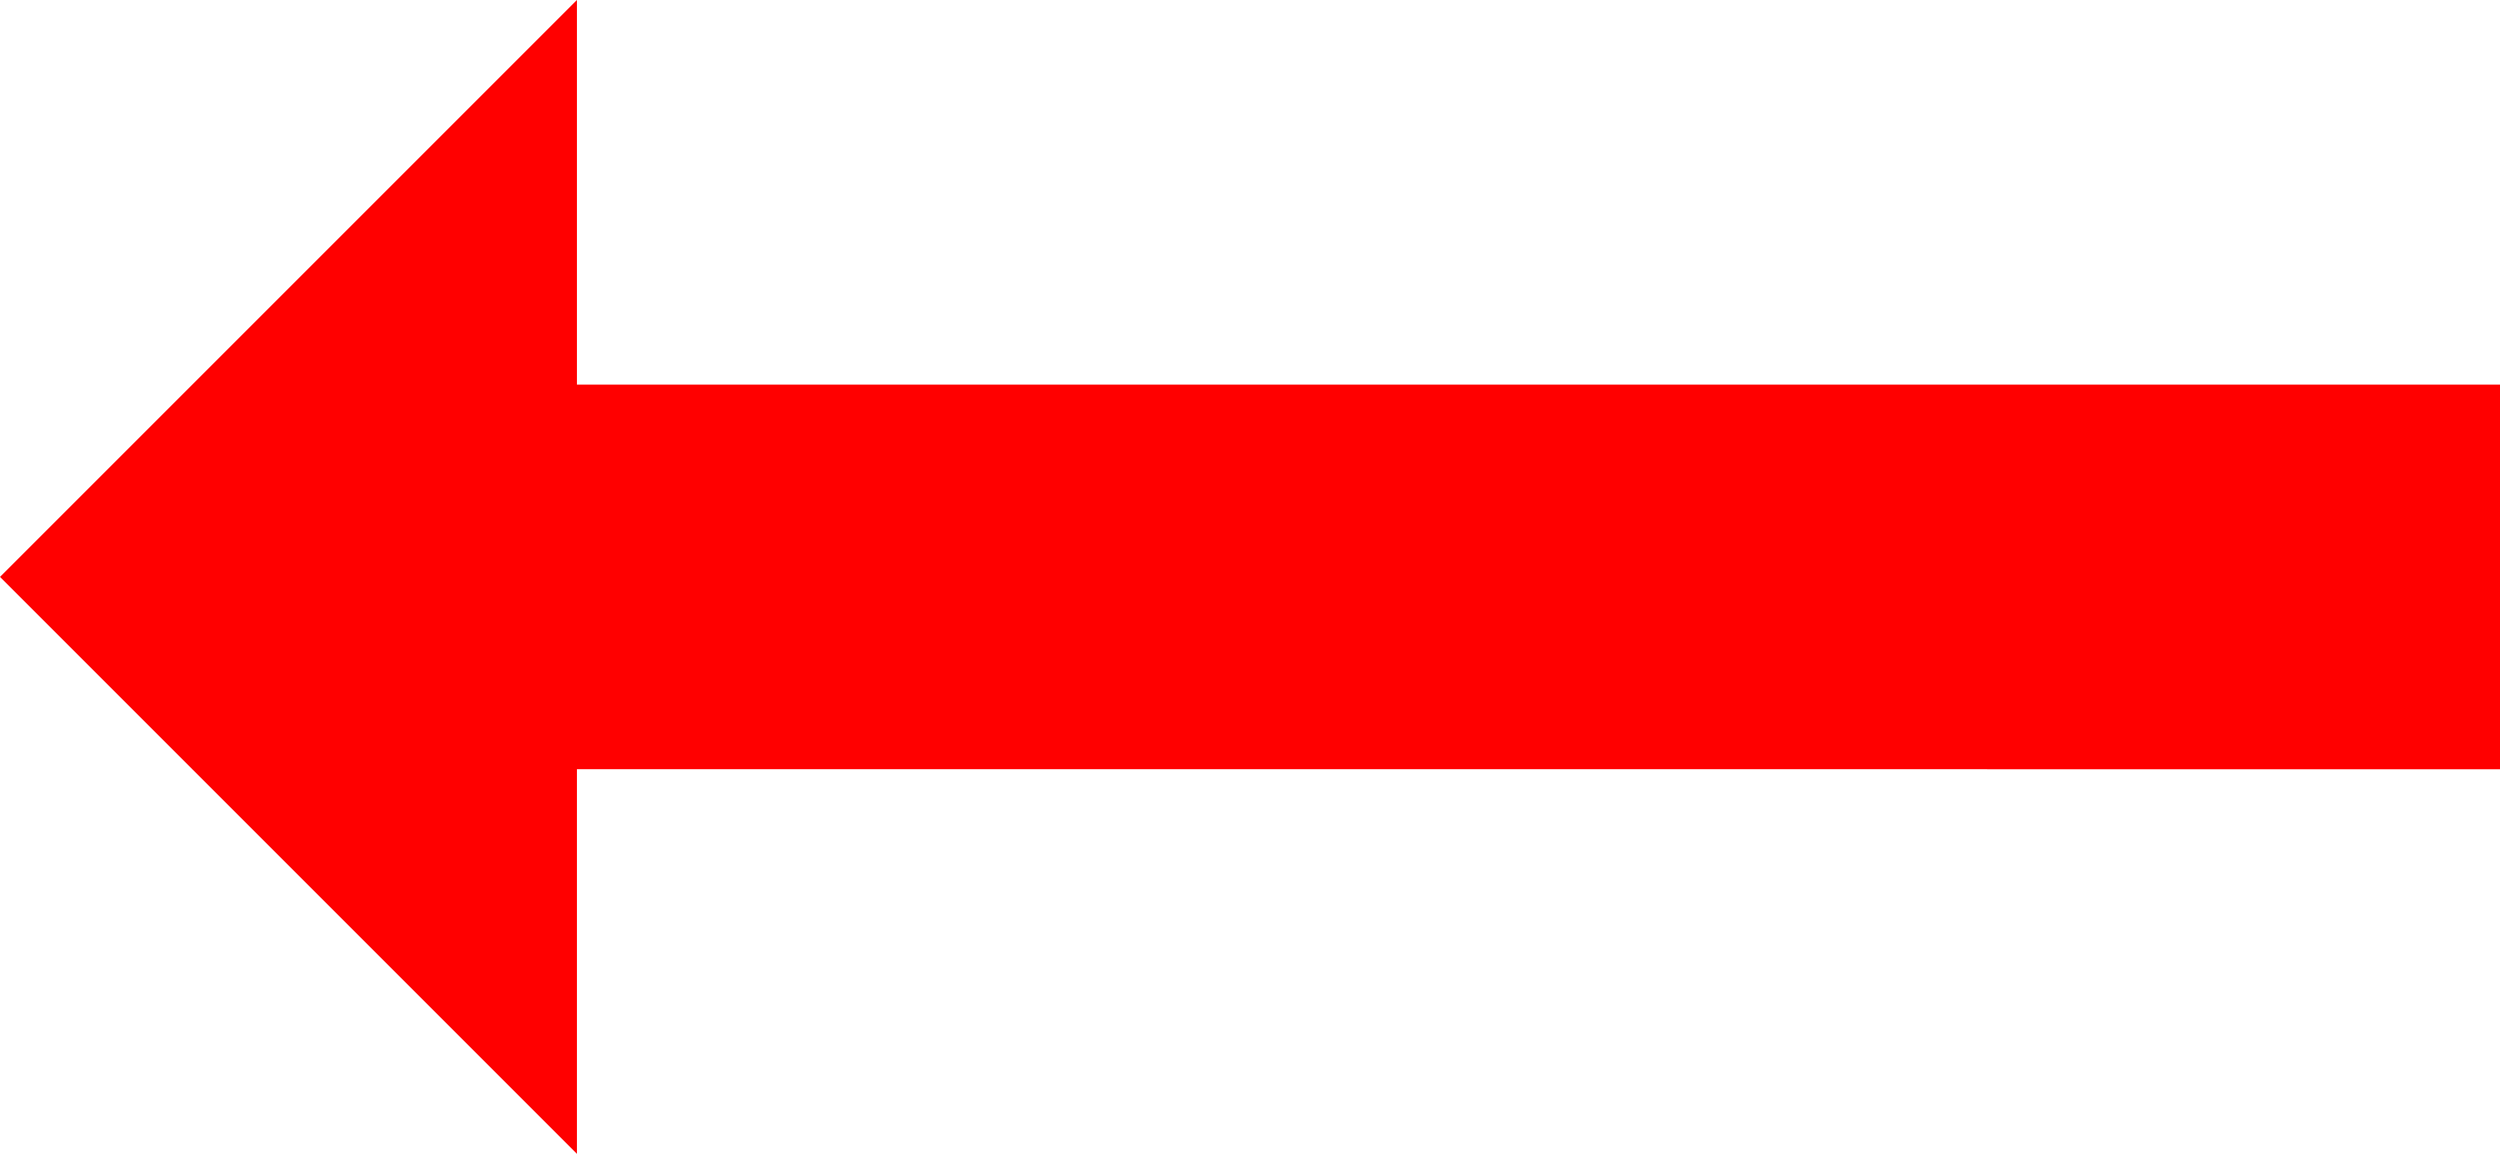
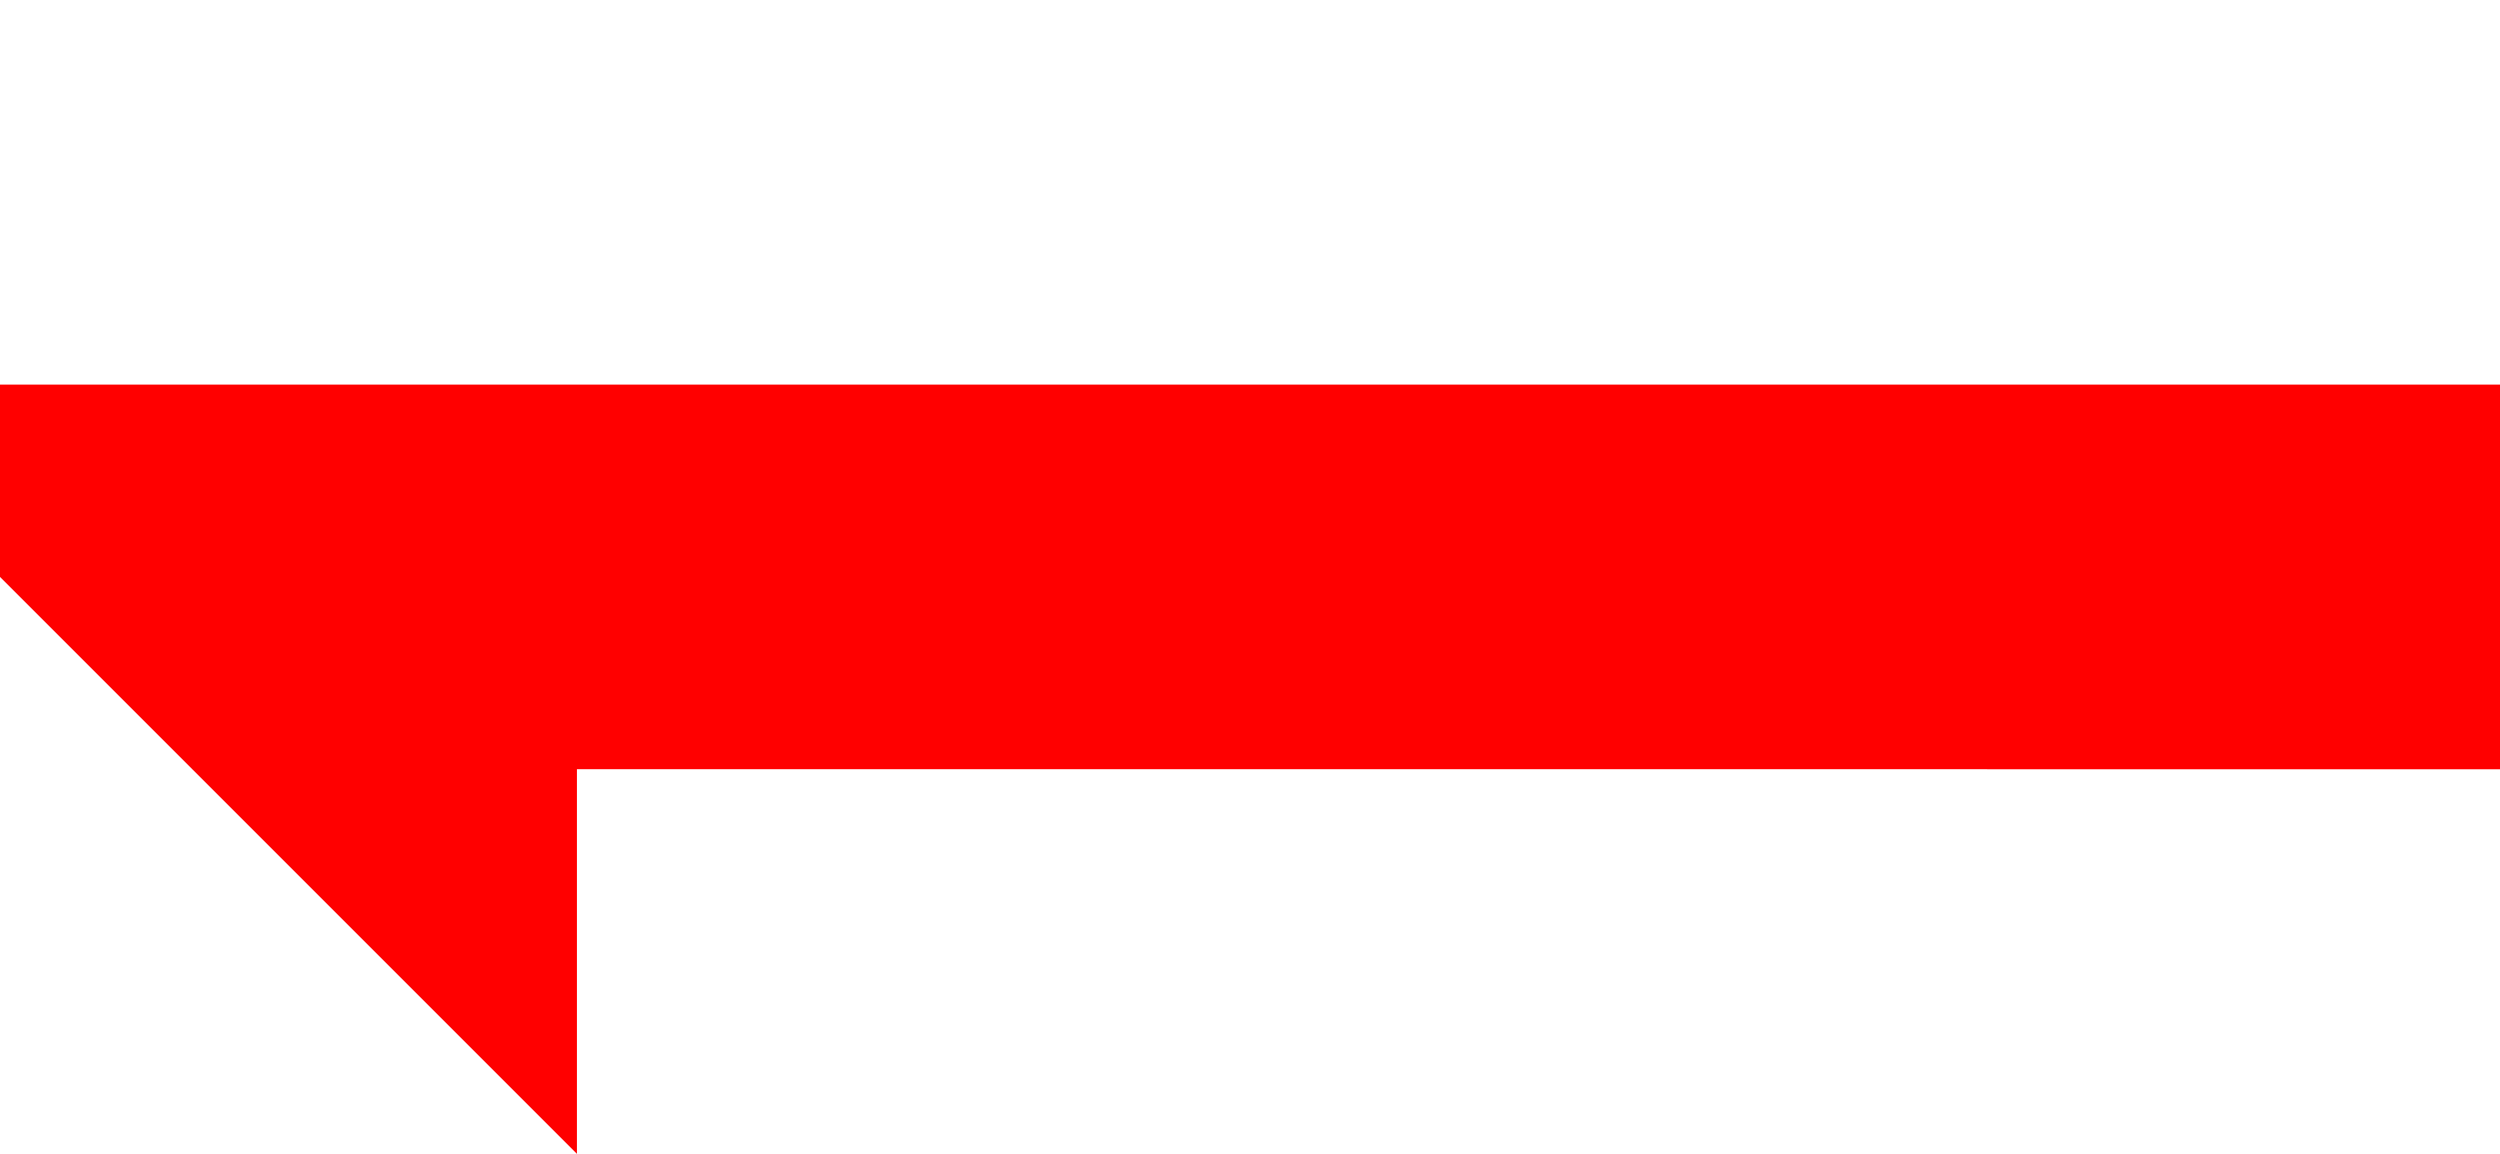
<svg xmlns="http://www.w3.org/2000/svg" version="1.1" id="Layer_1" x="0px" y="0px" viewBox="0 0 13 6" style="enable-background:new 0 0 13 6;" xml:space="preserve">
  <g>
-     <path style="fill:red;" d="M3,2h10v2H3v2L0,3l3-3V2z" />
+     <path style="fill:red;" d="M3,2h10v2H3v2L0,3V2z" />
  </g>
</svg>